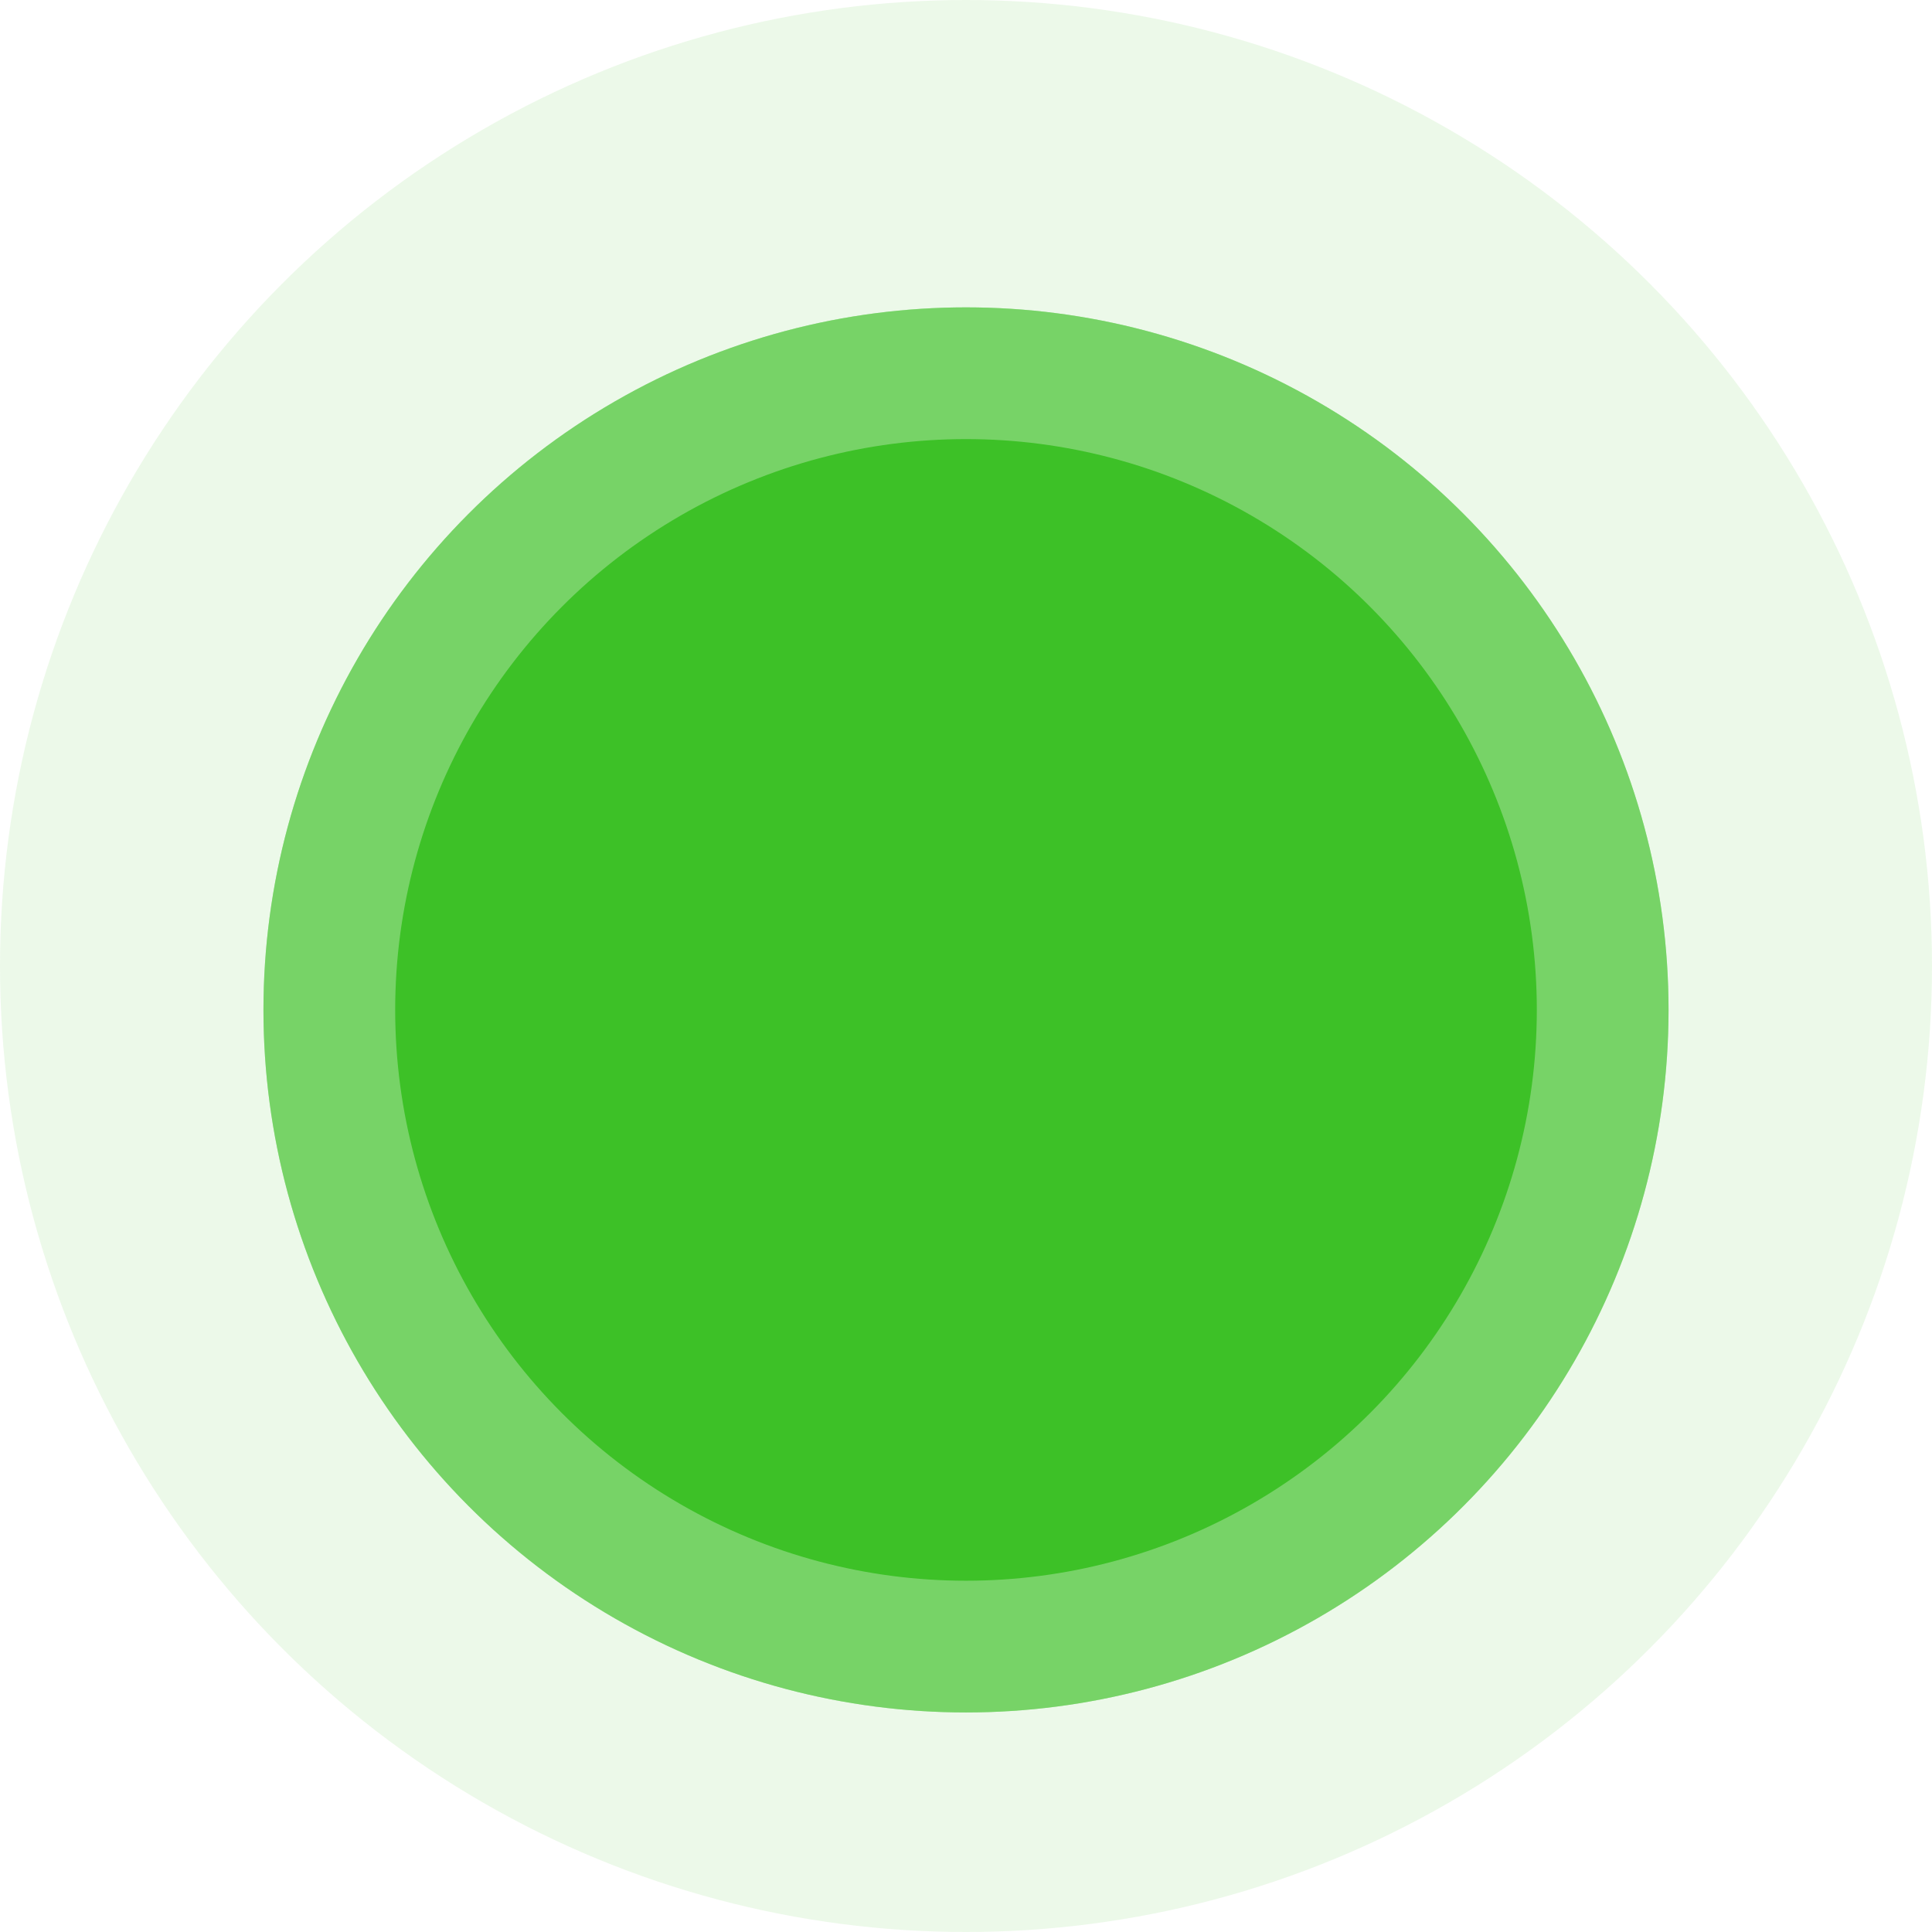
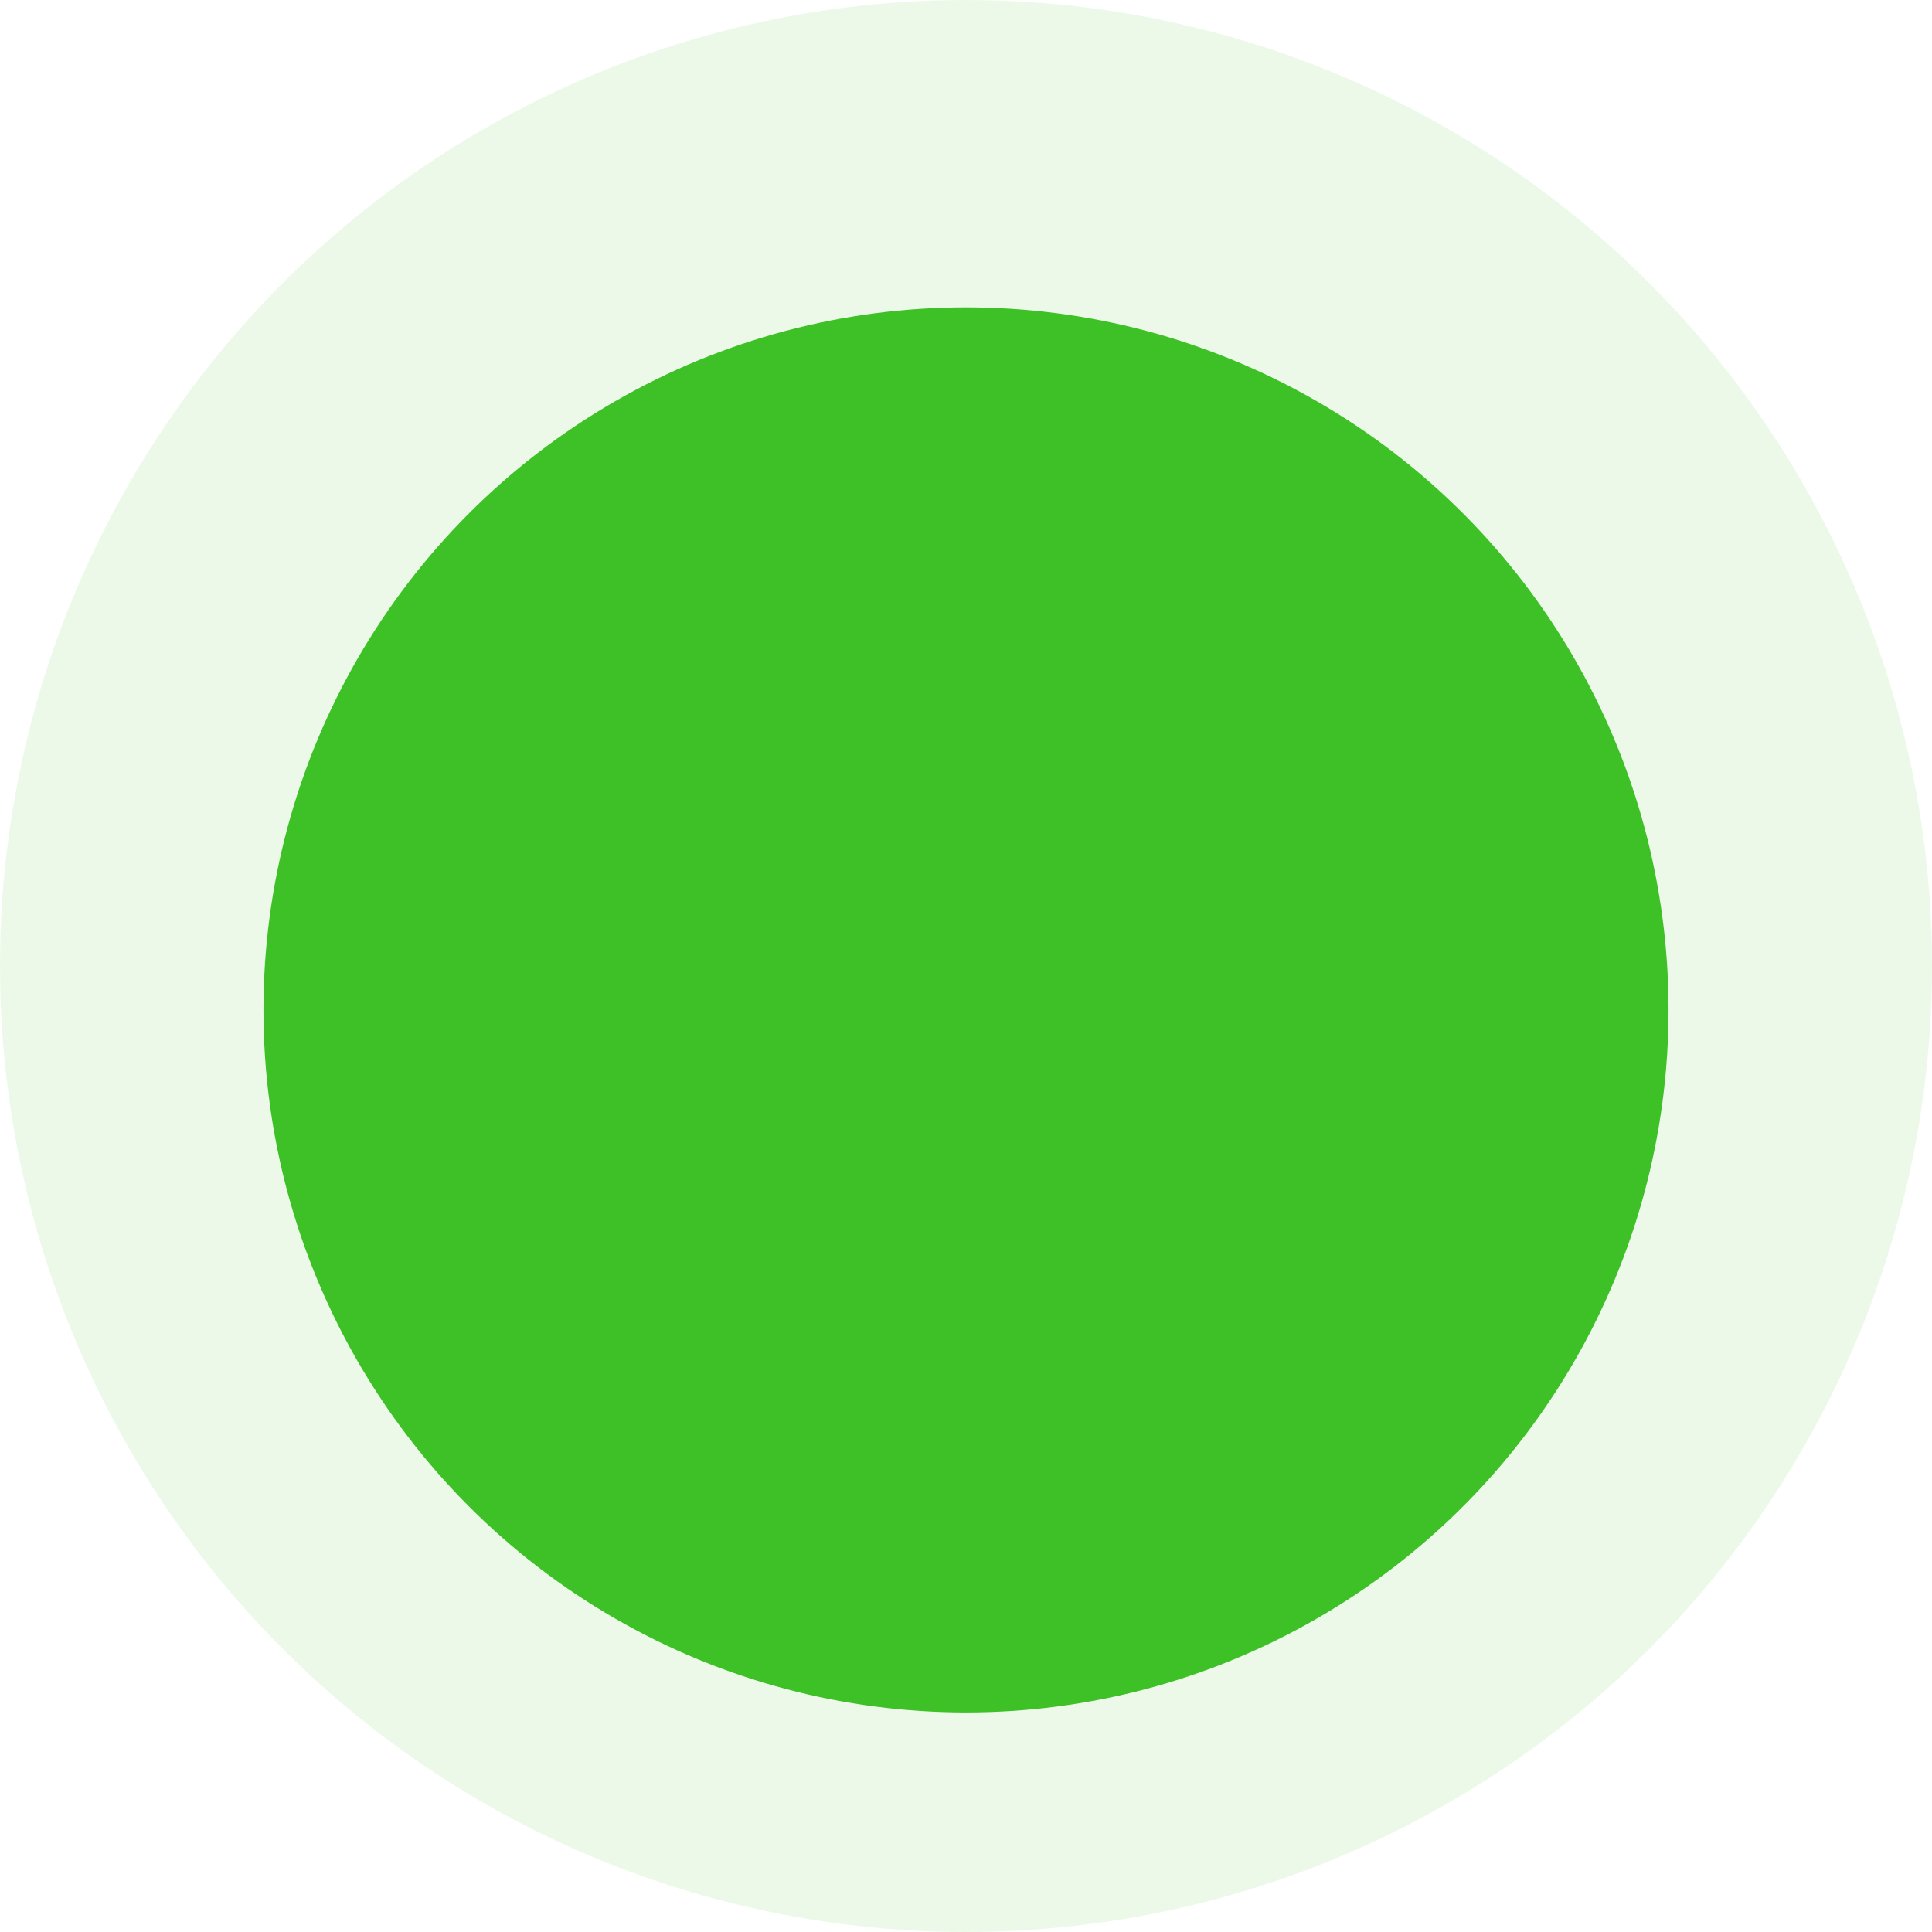
<svg xmlns="http://www.w3.org/2000/svg" width="44" height="44" viewBox="0 0 44 44" fill="none">
  <g filter="url(#filter0_b_14_1459)">
    <circle cx="22" cy="22" r="22" fill="#3DC127" fill-opacity="0.1" />
  </g>
  <g filter="url(#filter1_d_14_1459)">
    <circle cx="22" cy="22" r="16" fill="#3DC127" />
-     <circle cx="22" cy="22" r="14.5" stroke="white" stroke-opacity="0.3" stroke-width="3" />
  </g>
  <defs>
    <filter id="filter0_b_14_1459" x="-4" y="-4" width="52" height="52" filterUnits="userSpaceOnUse" color-interpolation-filters="sRGB">
      <feFlood flood-opacity="0" result="BackgroundImageFix" />
      <feGaussianBlur in="BackgroundImage" stdDeviation="2" />
      <feComposite in2="SourceAlpha" operator="in" result="effect1_backgroundBlur_14_1459" />
      <feBlend mode="normal" in="SourceGraphic" in2="effect1_backgroundBlur_14_1459" result="shape" />
    </filter>
    <filter id="filter1_d_14_1459" x="2" y="3" width="40" height="40" filterUnits="userSpaceOnUse" color-interpolation-filters="sRGB">
      <feFlood flood-opacity="0" result="BackgroundImageFix" />
      <feColorMatrix in="SourceAlpha" type="matrix" values="0 0 0 0 0 0 0 0 0 0 0 0 0 0 0 0 0 0 127 0" result="hardAlpha" />
      <feOffset dy="1" />
      <feGaussianBlur stdDeviation="2" />
      <feComposite in2="hardAlpha" operator="out" />
      <feColorMatrix type="matrix" values="0 0 0 0 0 0 0 0 0 0 0 0 0 0 0 0 0 0 0.3 0" />
      <feBlend mode="normal" in2="BackgroundImageFix" result="effect1_dropShadow_14_1459" />
      <feBlend mode="normal" in="SourceGraphic" in2="effect1_dropShadow_14_1459" result="shape" />
    </filter>
  </defs>
</svg>